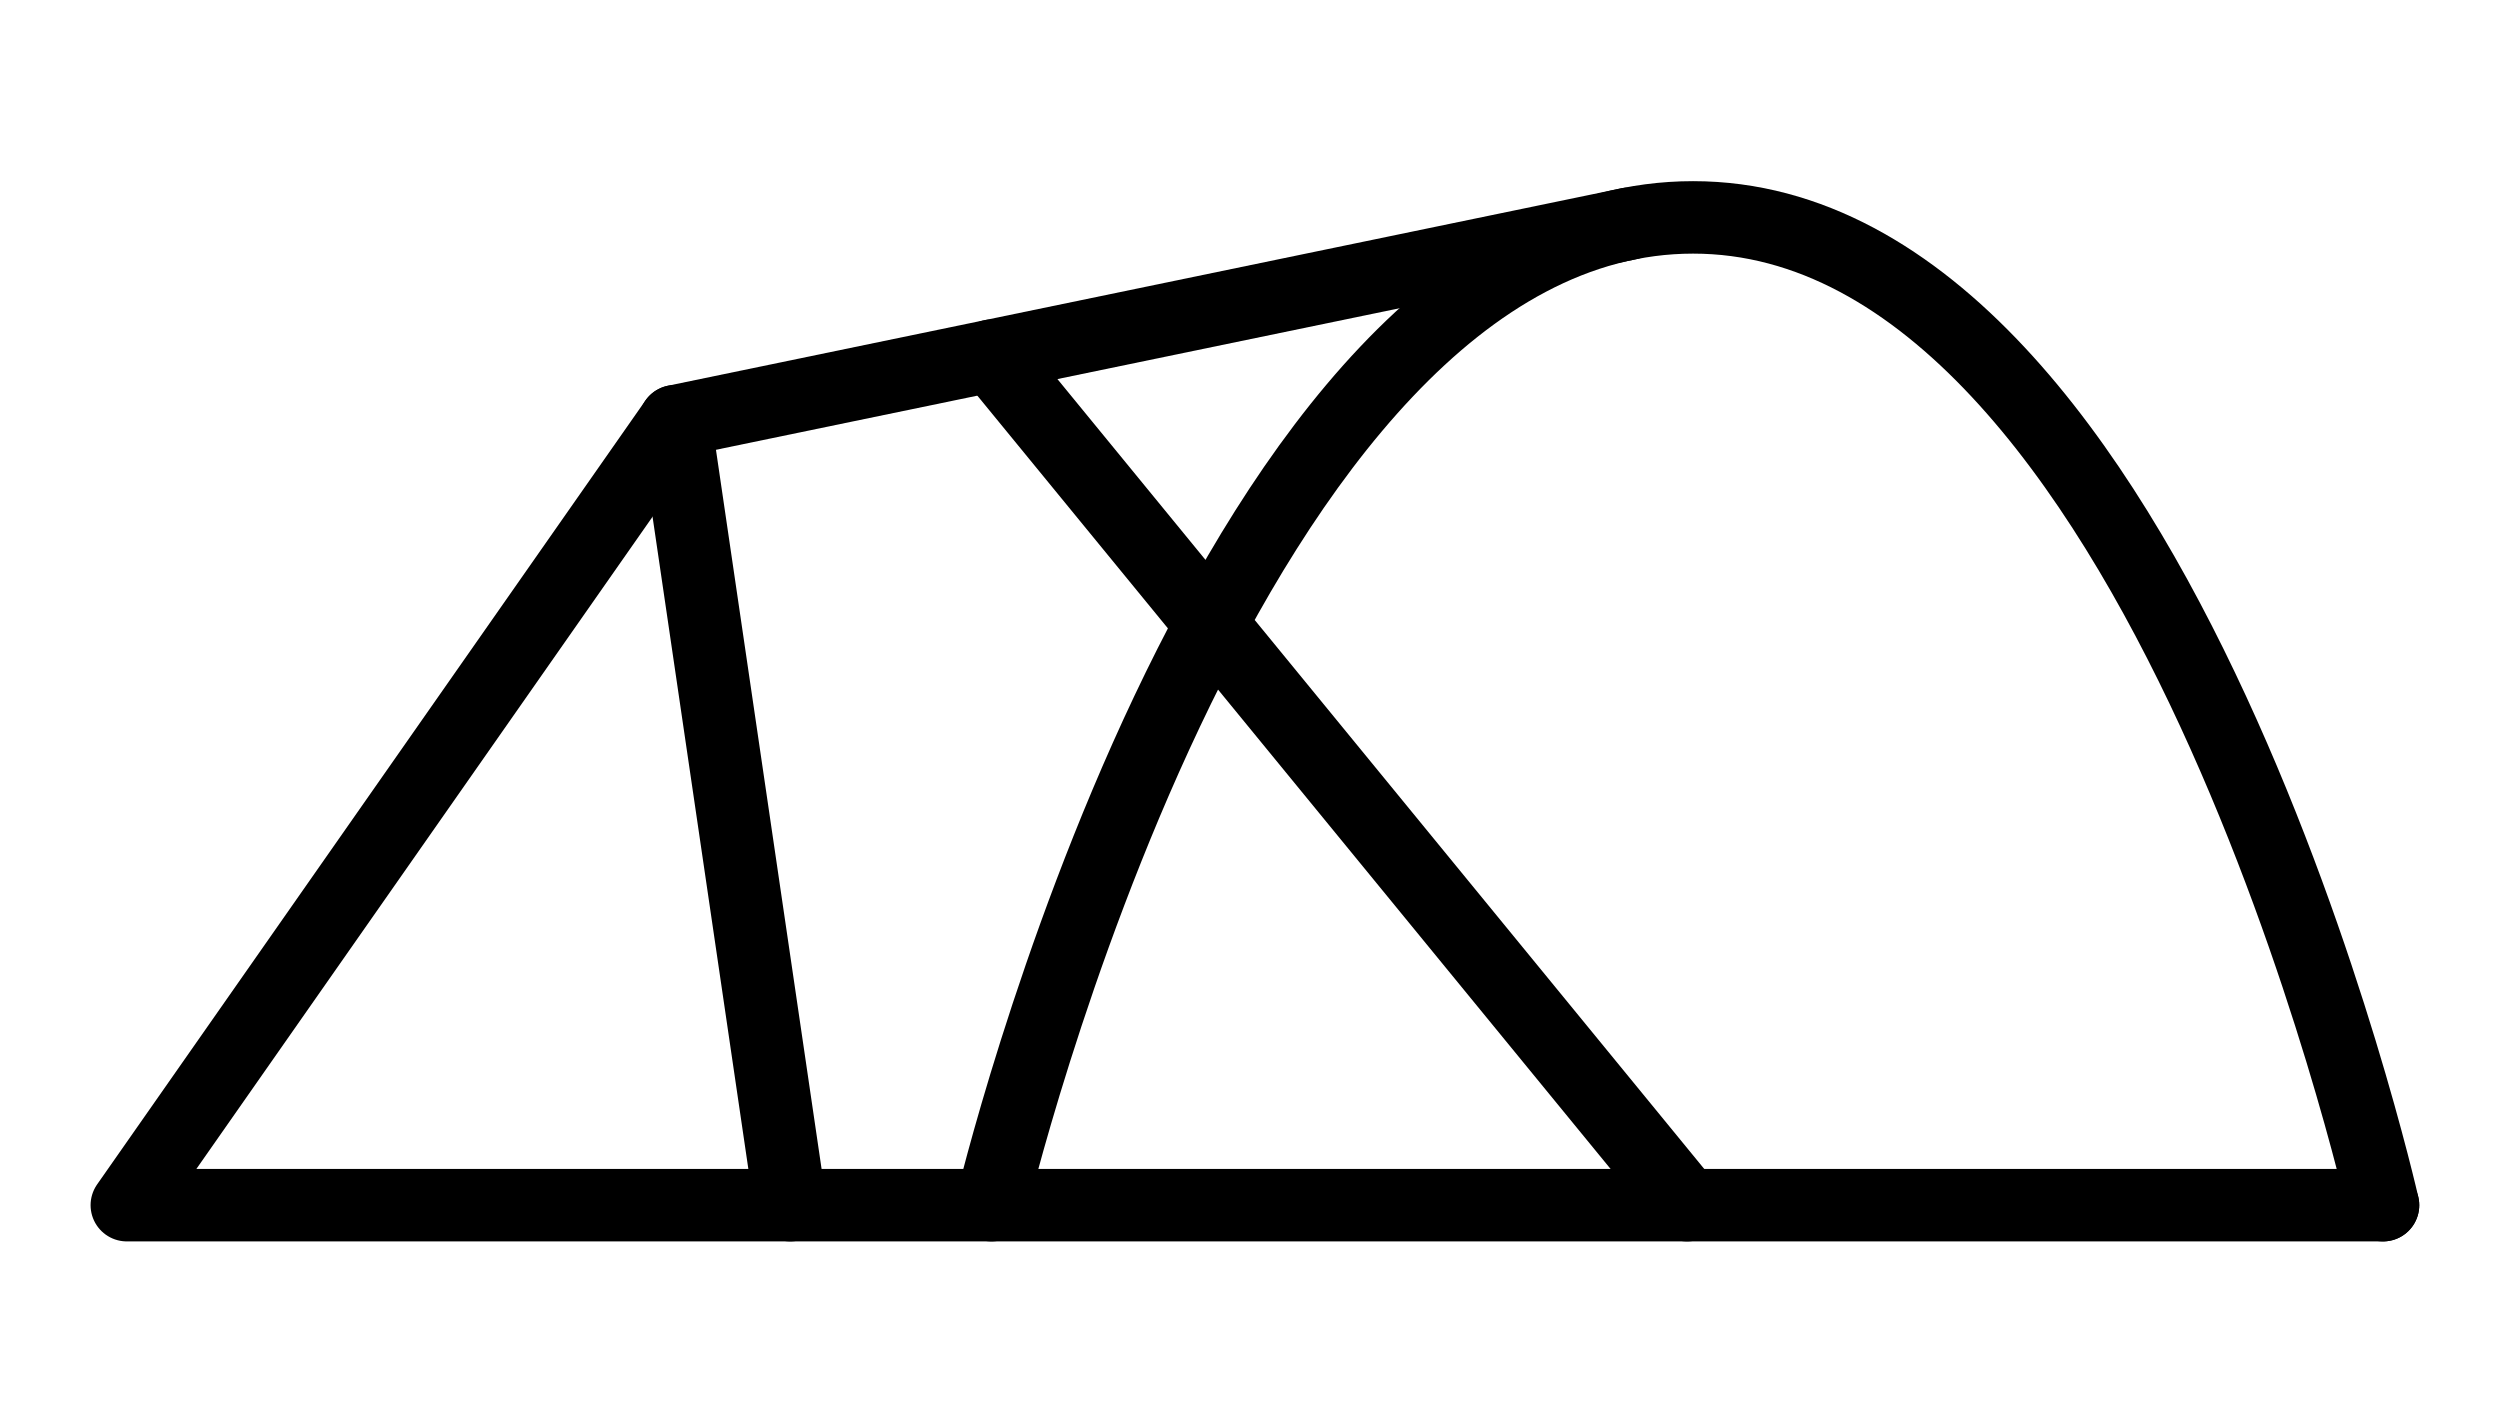
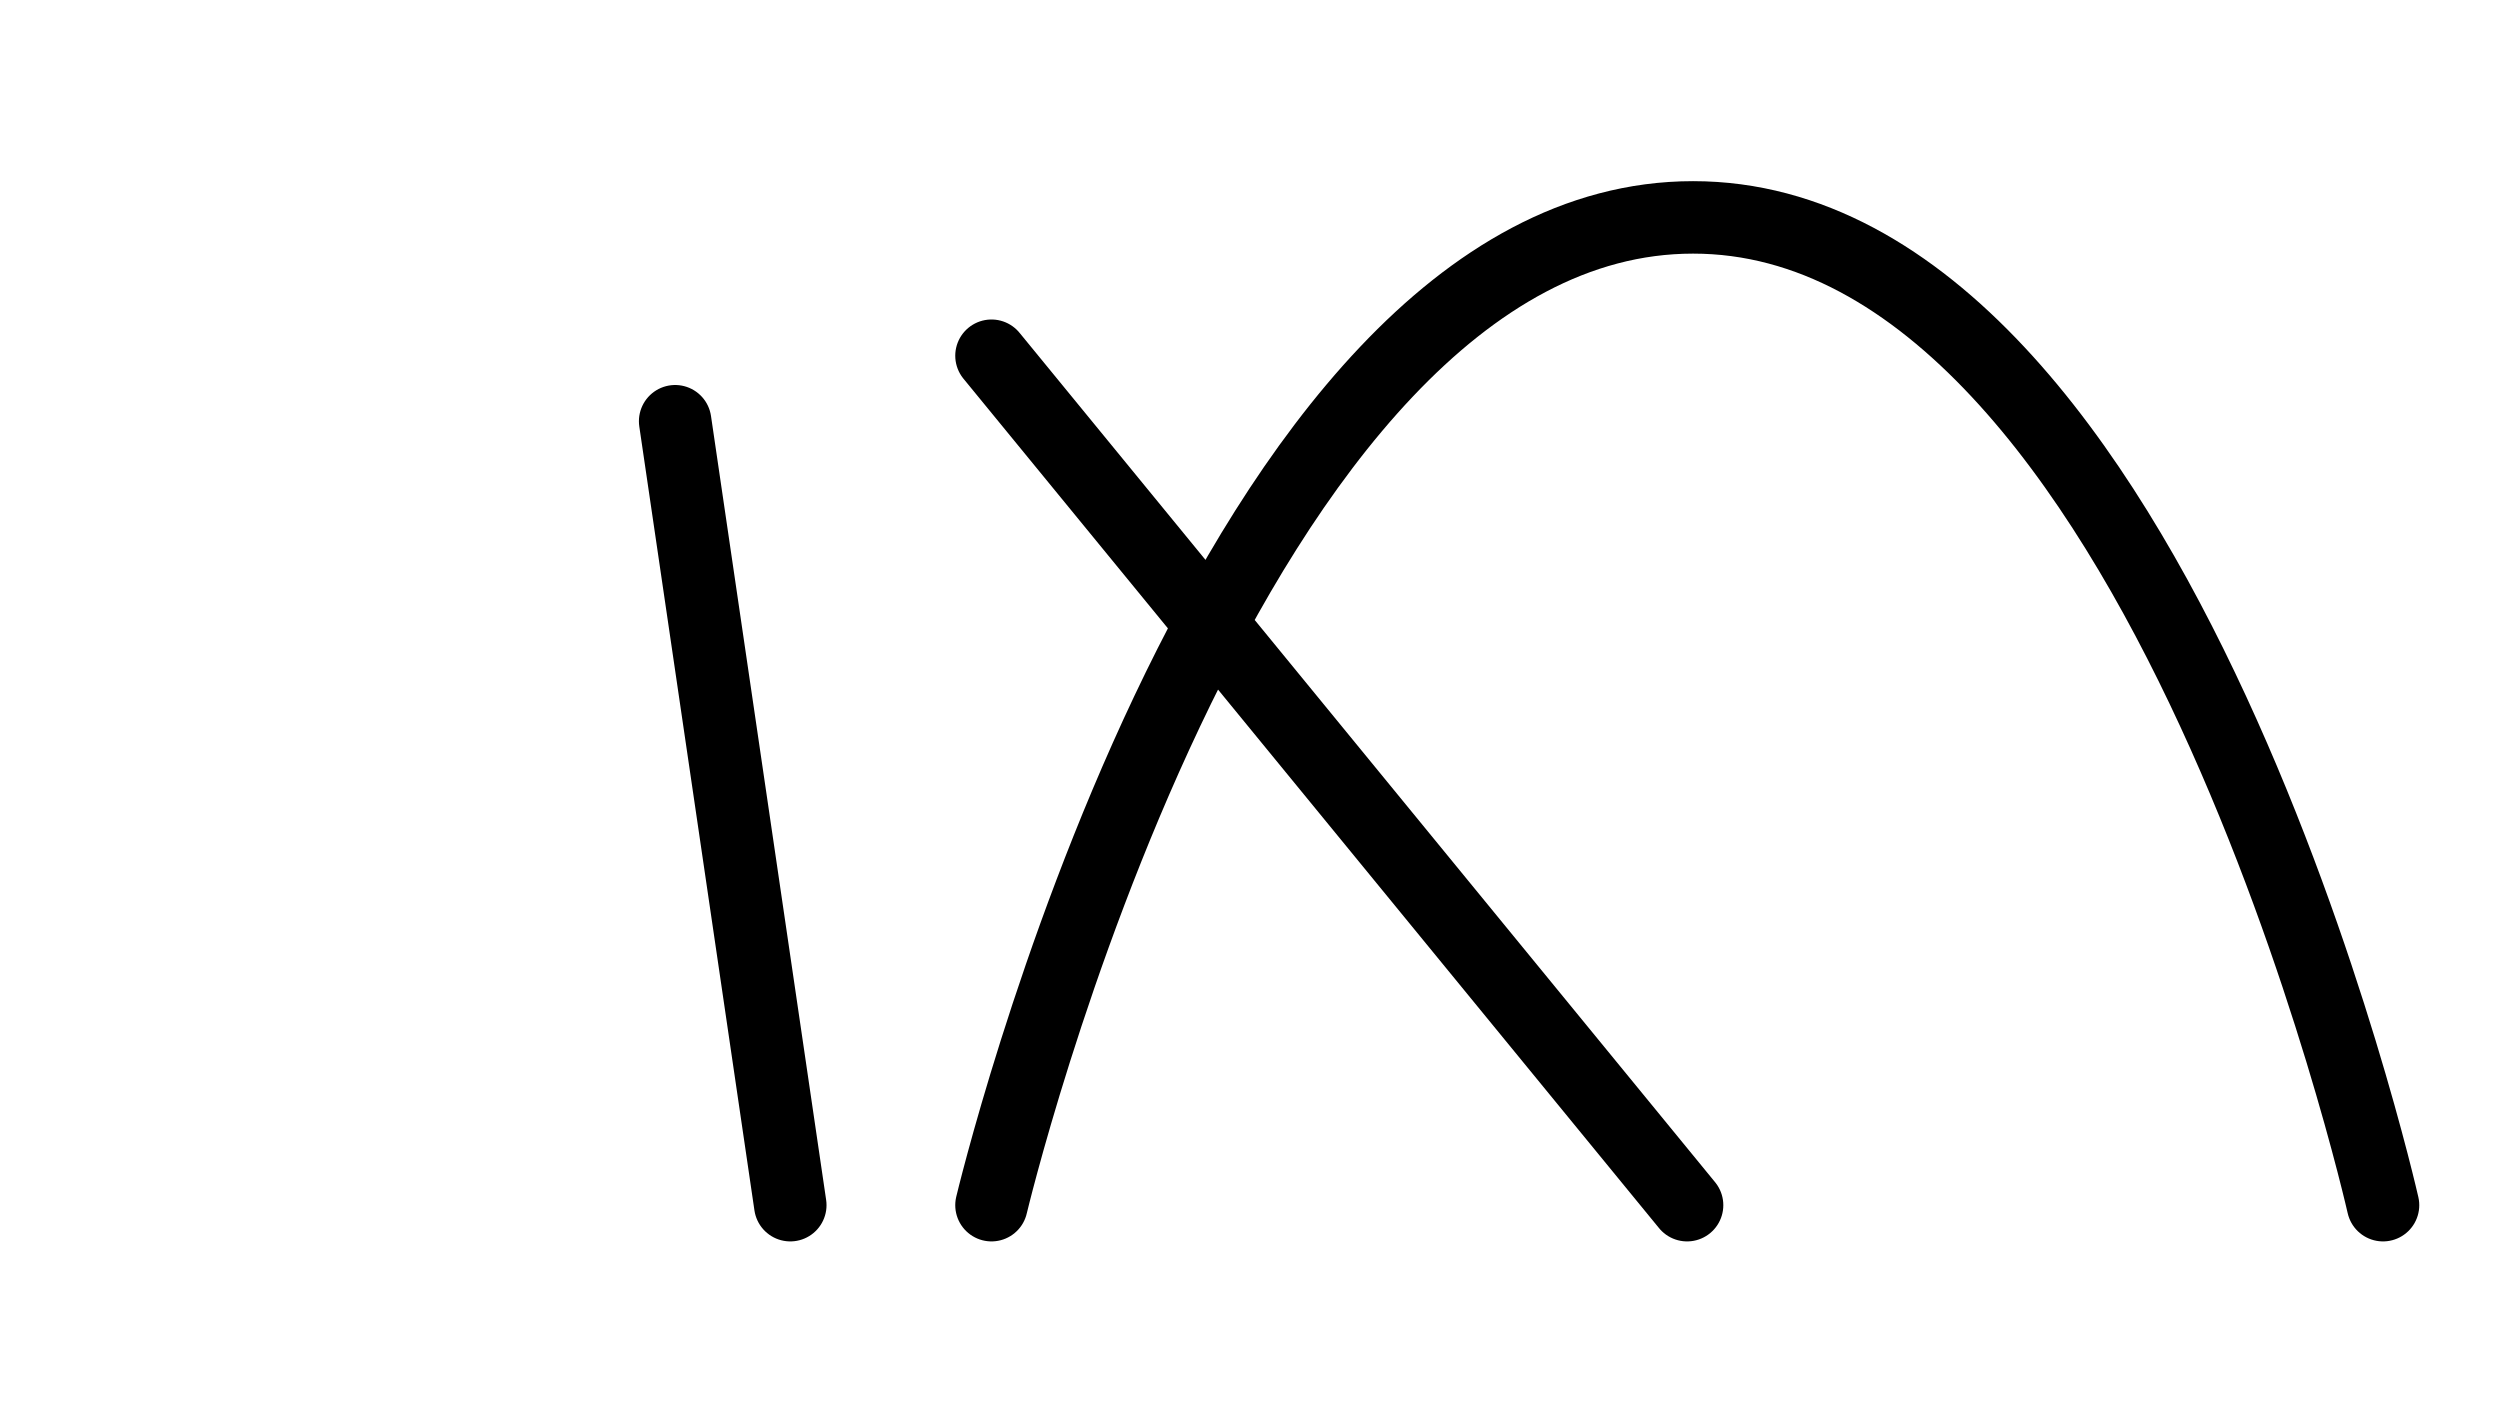
<svg xmlns="http://www.w3.org/2000/svg" width="138" height="78" viewBox="0 0 138 78" fill="none">
-   <path fill="#fff" d="M0 0h138v78H0z" />
+   <path fill="#fff" d="M0 0h138H0z" />
  <path d="M37.268 23.252l6.356 43.274m11.106 0S67.683 12 93.457 12s38.086 54.526 38.086 54.526M54.73 19.636l38.397 46.89" stroke="#000" stroke-width="4" stroke-linecap="round" stroke-linejoin="round" />
-   <path d="M7 66.526l30.268-43.274L89.93 12.347m41.612 54.179H7" stroke="#000" stroke-width="4" stroke-linecap="round" stroke-linejoin="round" />
</svg>